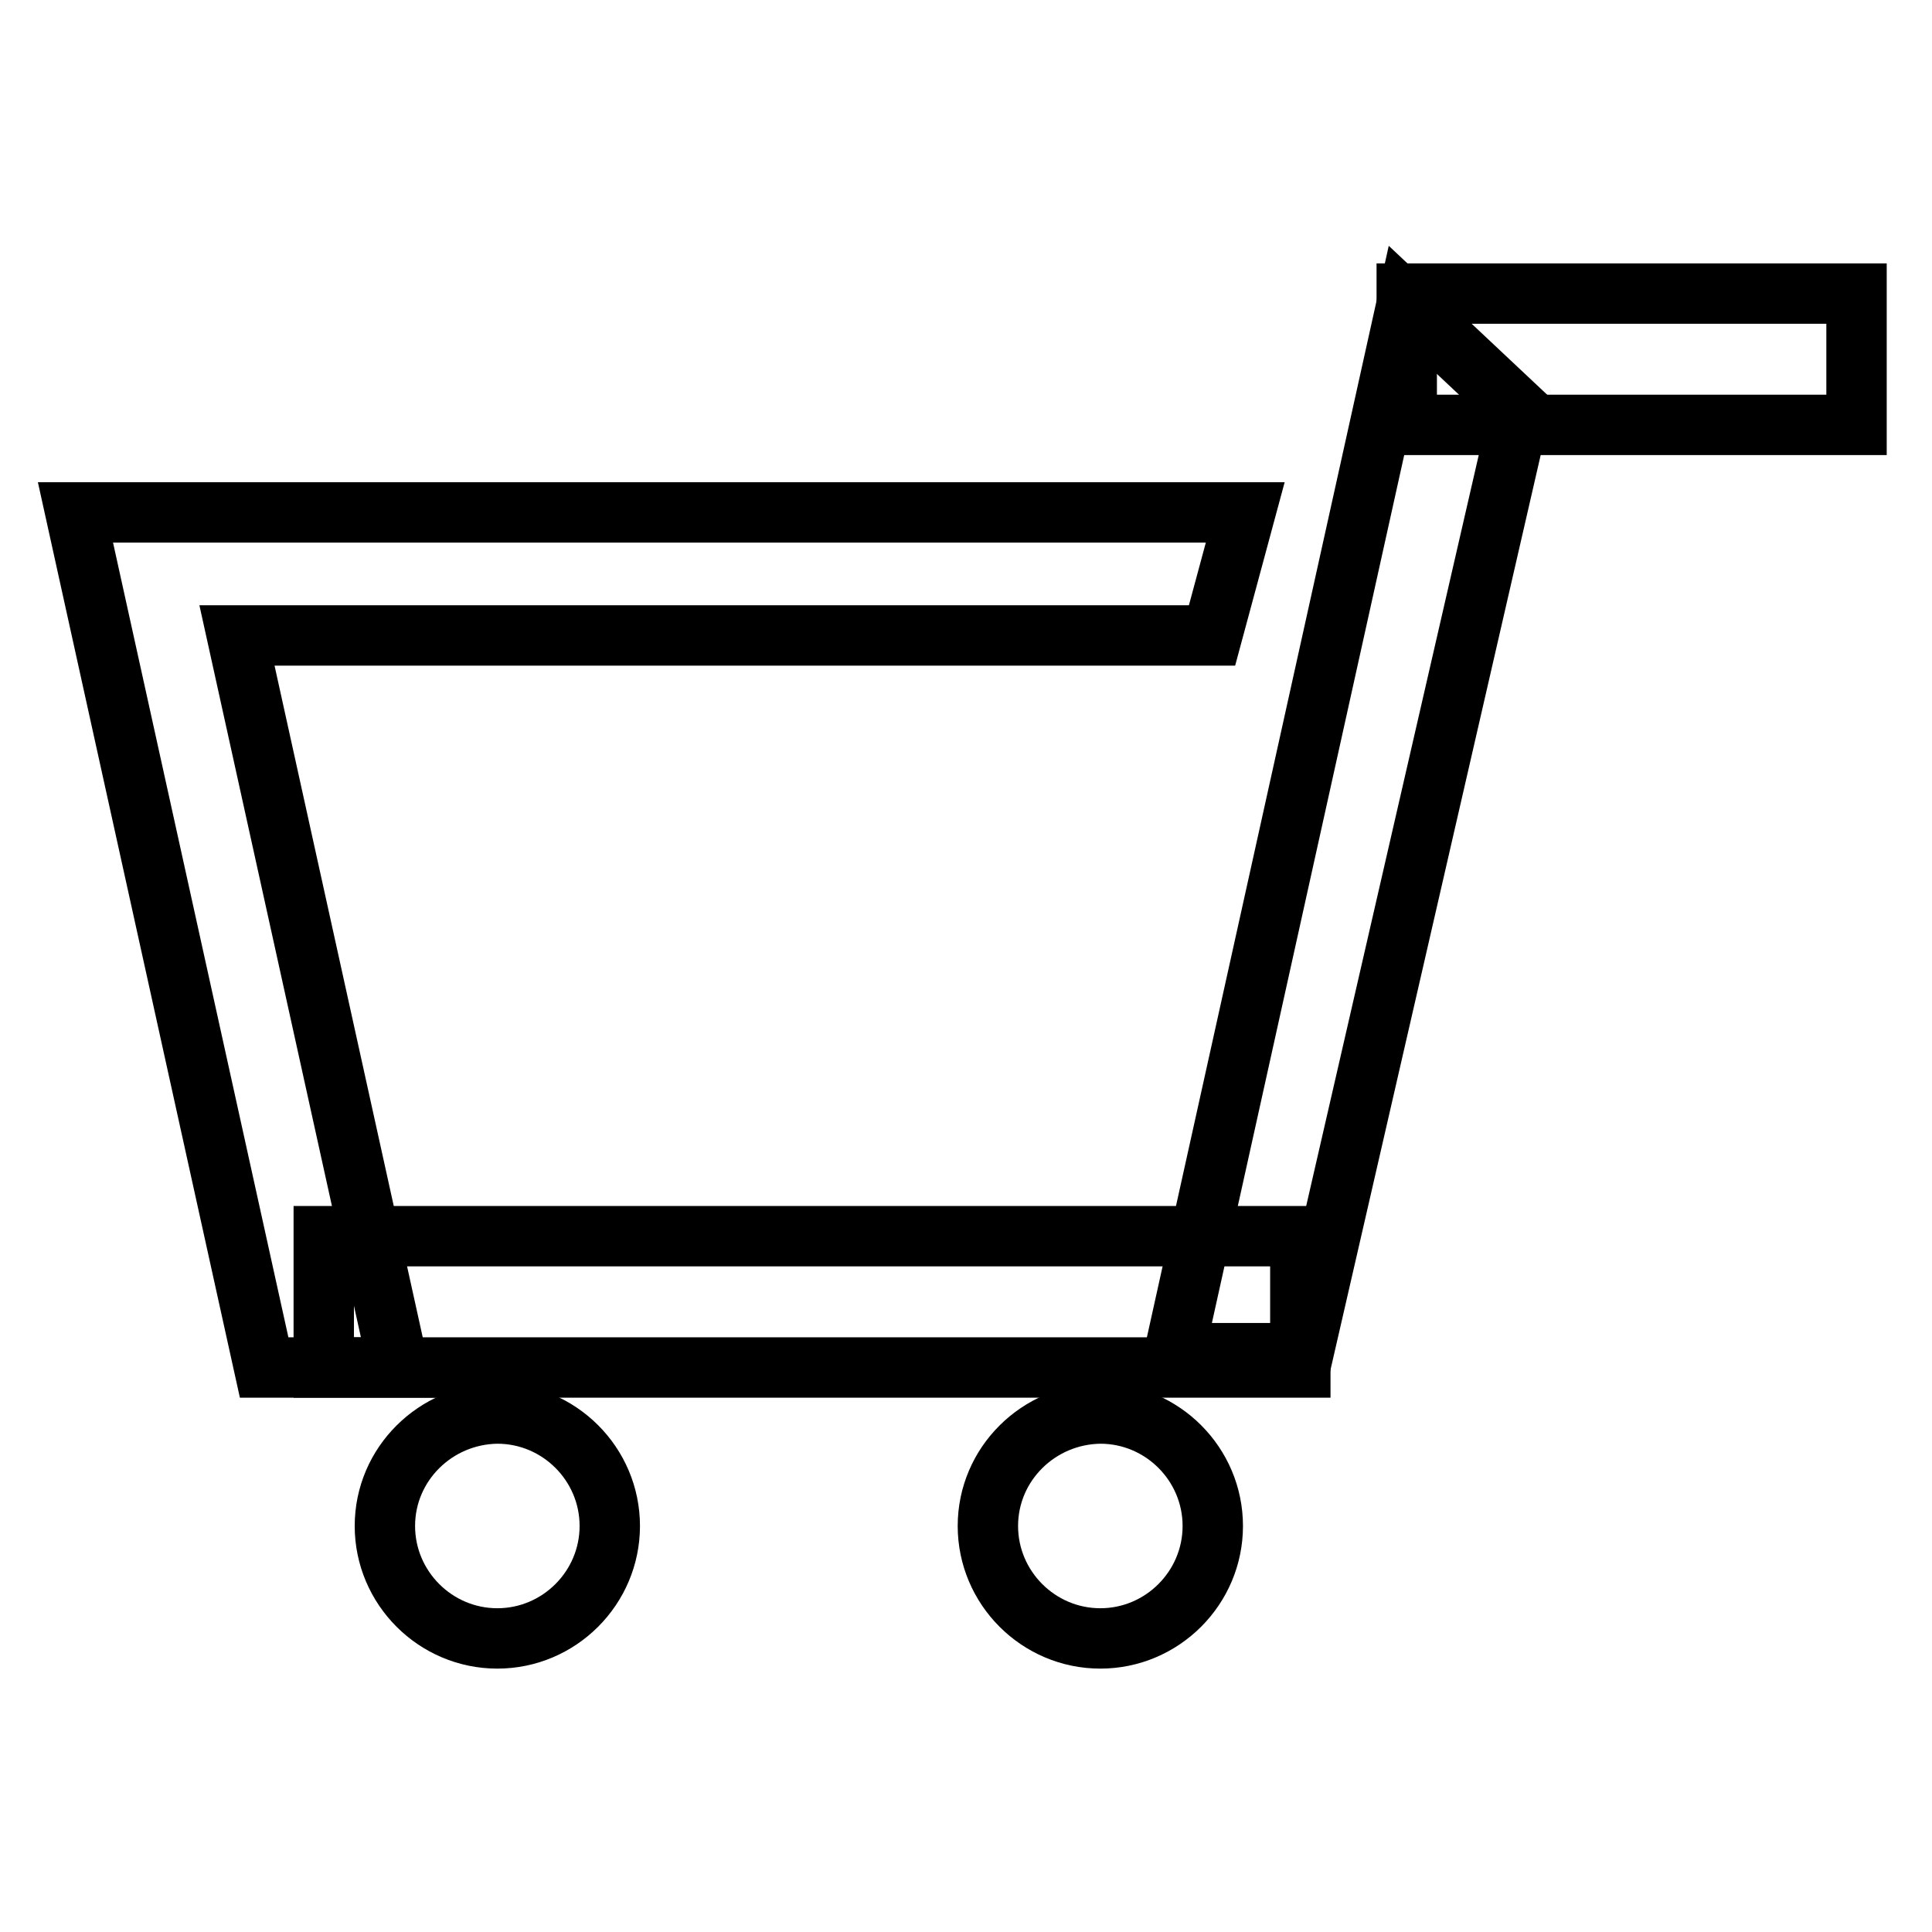
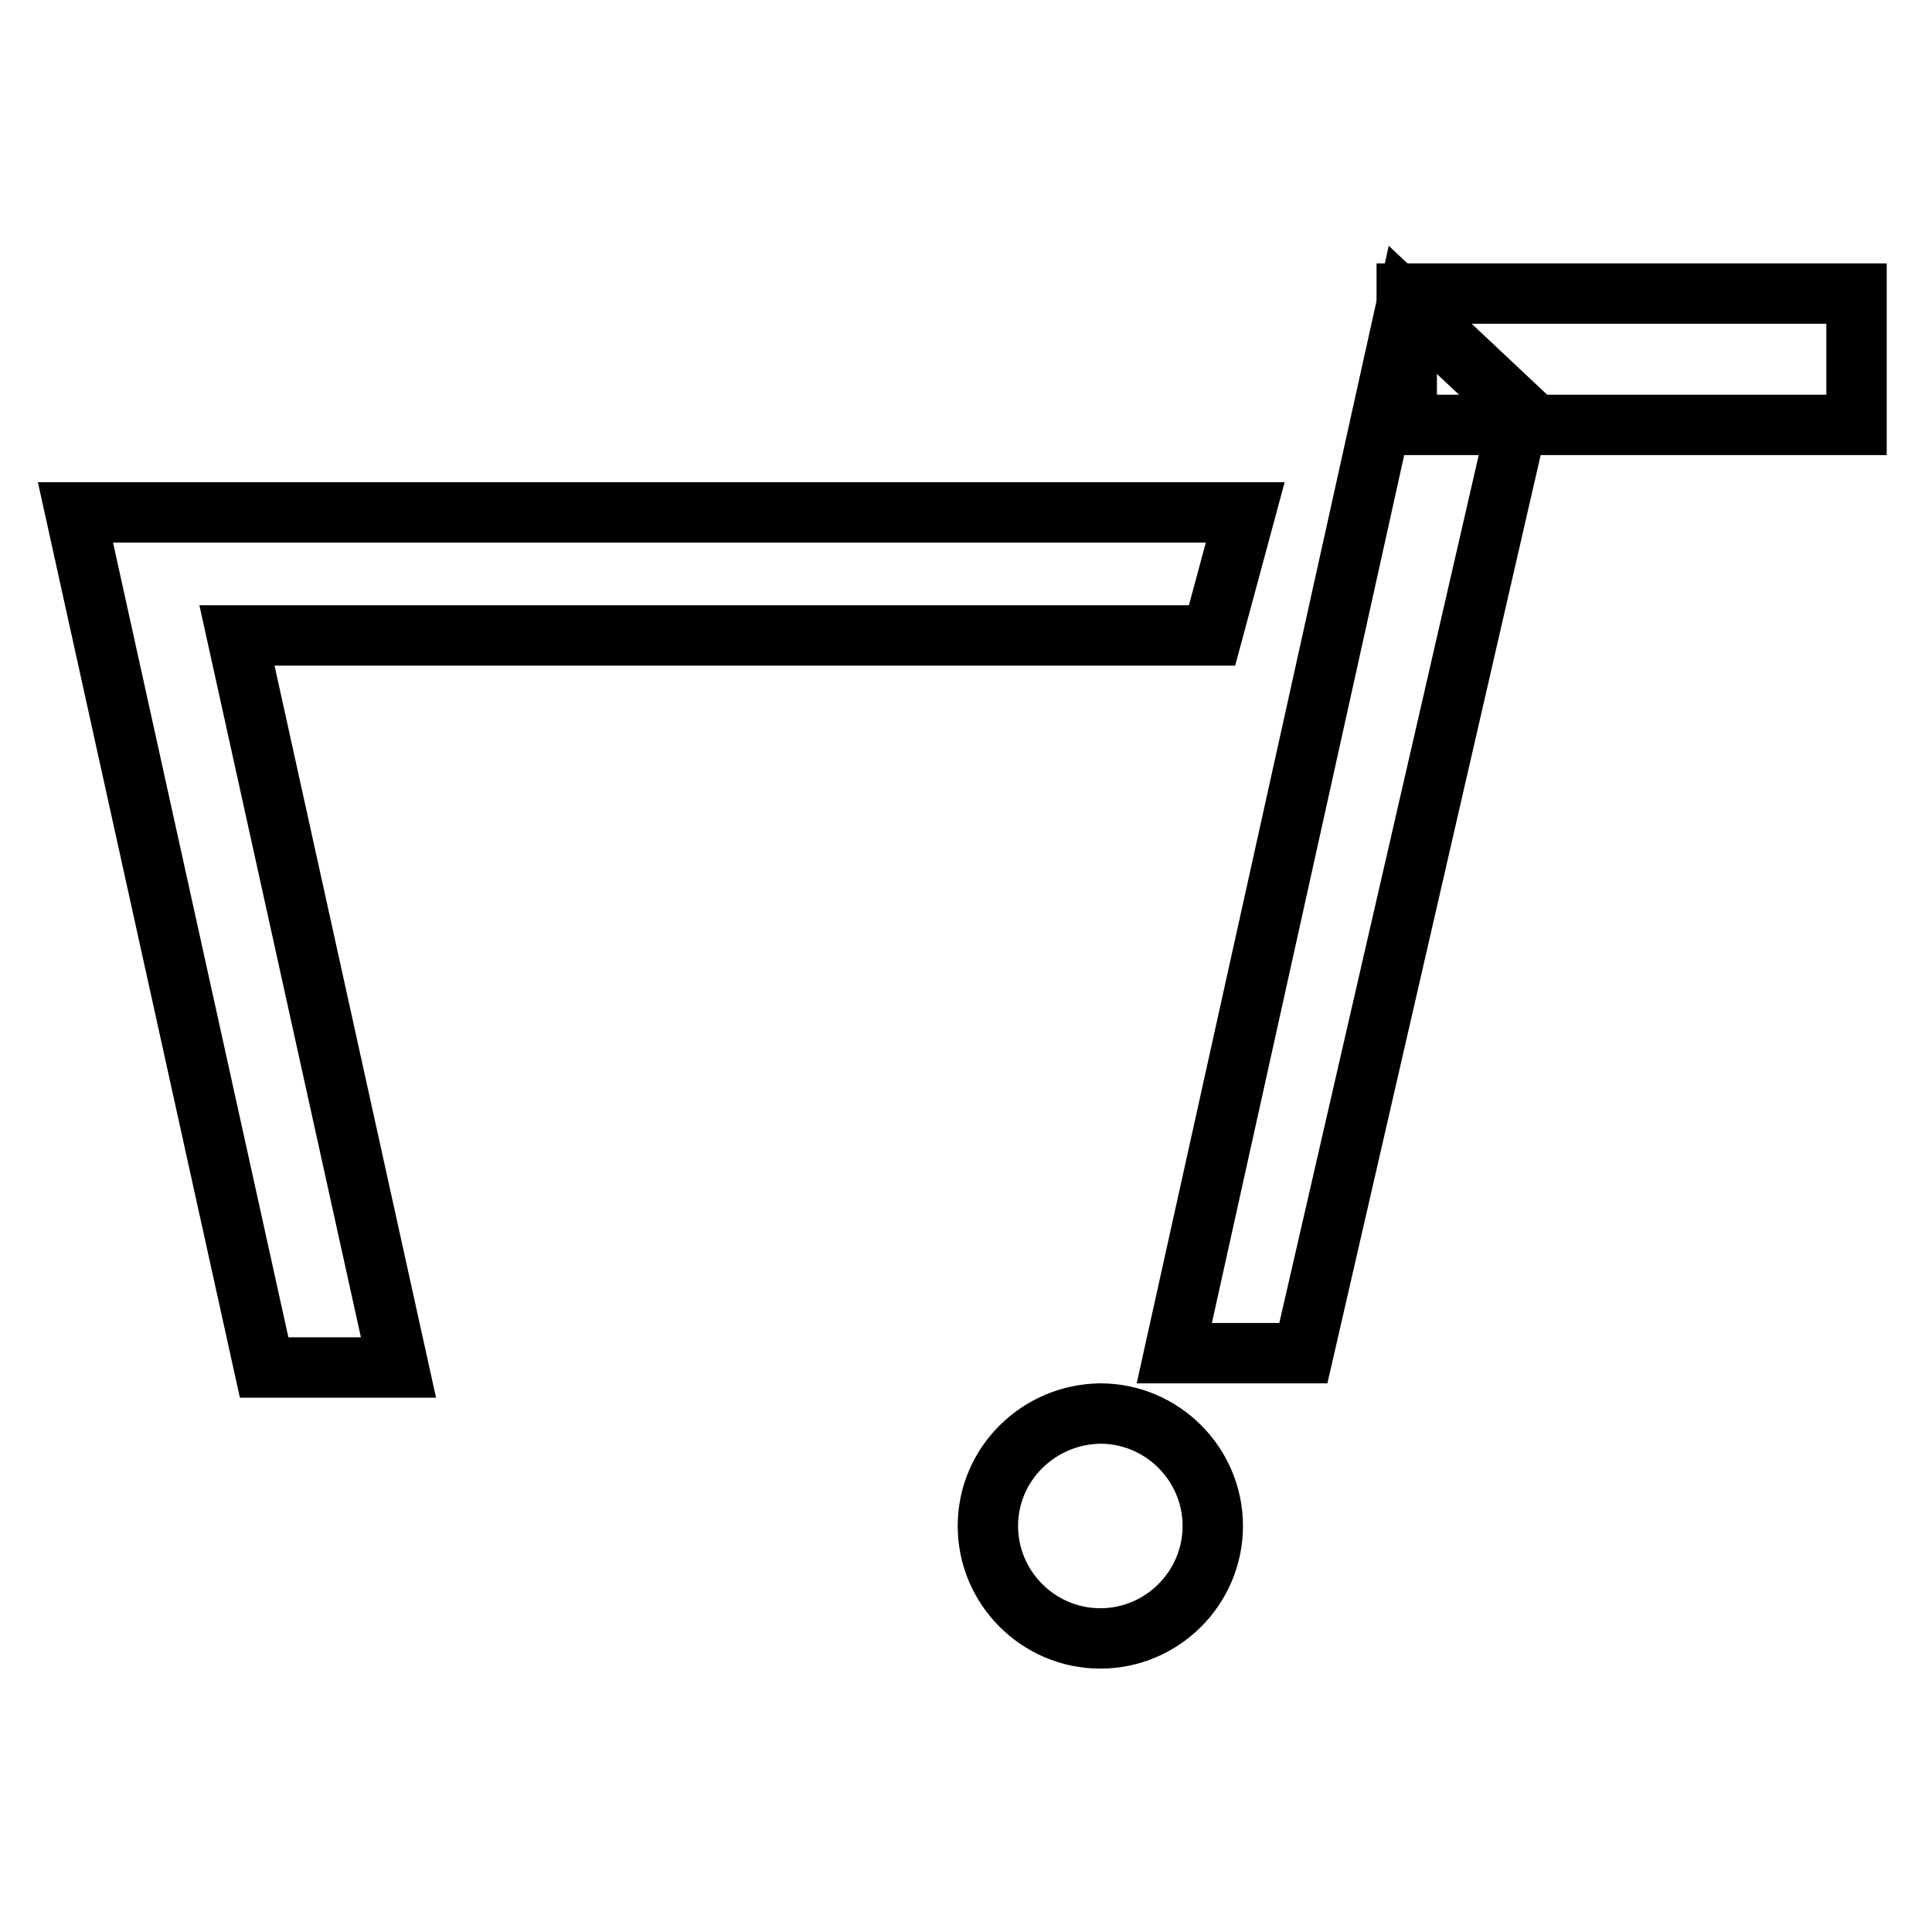
<svg xmlns="http://www.w3.org/2000/svg" version="1.1" x="0px" y="0px" viewBox="0 0 256 256" enable-background="new 0 0 256 256" xml:space="preserve">
  <g>
    <g>
      <path stroke-width="8" fill-opacity="0" stroke="#000000" d="M186.4,38.9H246v17.4h-59.6V38.9z" />
-       <path stroke-width="8" fill-opacity="0" stroke="#000000" d="M42.9,163.8h129.4v17.4H42.9V163.8z" />
-       <path stroke-width="8" fill-opacity="0" stroke="#000000" d="M51,202.2c0,8.2,6.7,14.9,14.9,14.9c8.2,0,14.9-6.7,14.9-14.9c0-8.2-6.7-14.9-14.9-14.9C57.7,187.4,51,194,51,202.2z" />
      <path stroke-width="8" fill-opacity="0" stroke="#000000" d="M130.9,202.2c0,8.2,6.7,14.9,14.9,14.9c8.2,0,14.9-6.7,14.9-14.9c0-8.2-6.7-14.9-14.9-14.9C137.6,187.4,130.9,194,130.9,202.2z" />
      <path stroke-width="8" fill-opacity="0" stroke="#000000" d="M186.4,40.3l-30.8,139h17.1l28.7-124.9L186.4,40.3z" />
      <path stroke-width="8" fill-opacity="0" stroke="#000000" d="M10,67.9l25,113.3h17.8l-21.4-97h129.2l4.4-16.3H10z" />
    </g>
  </g>
</svg>